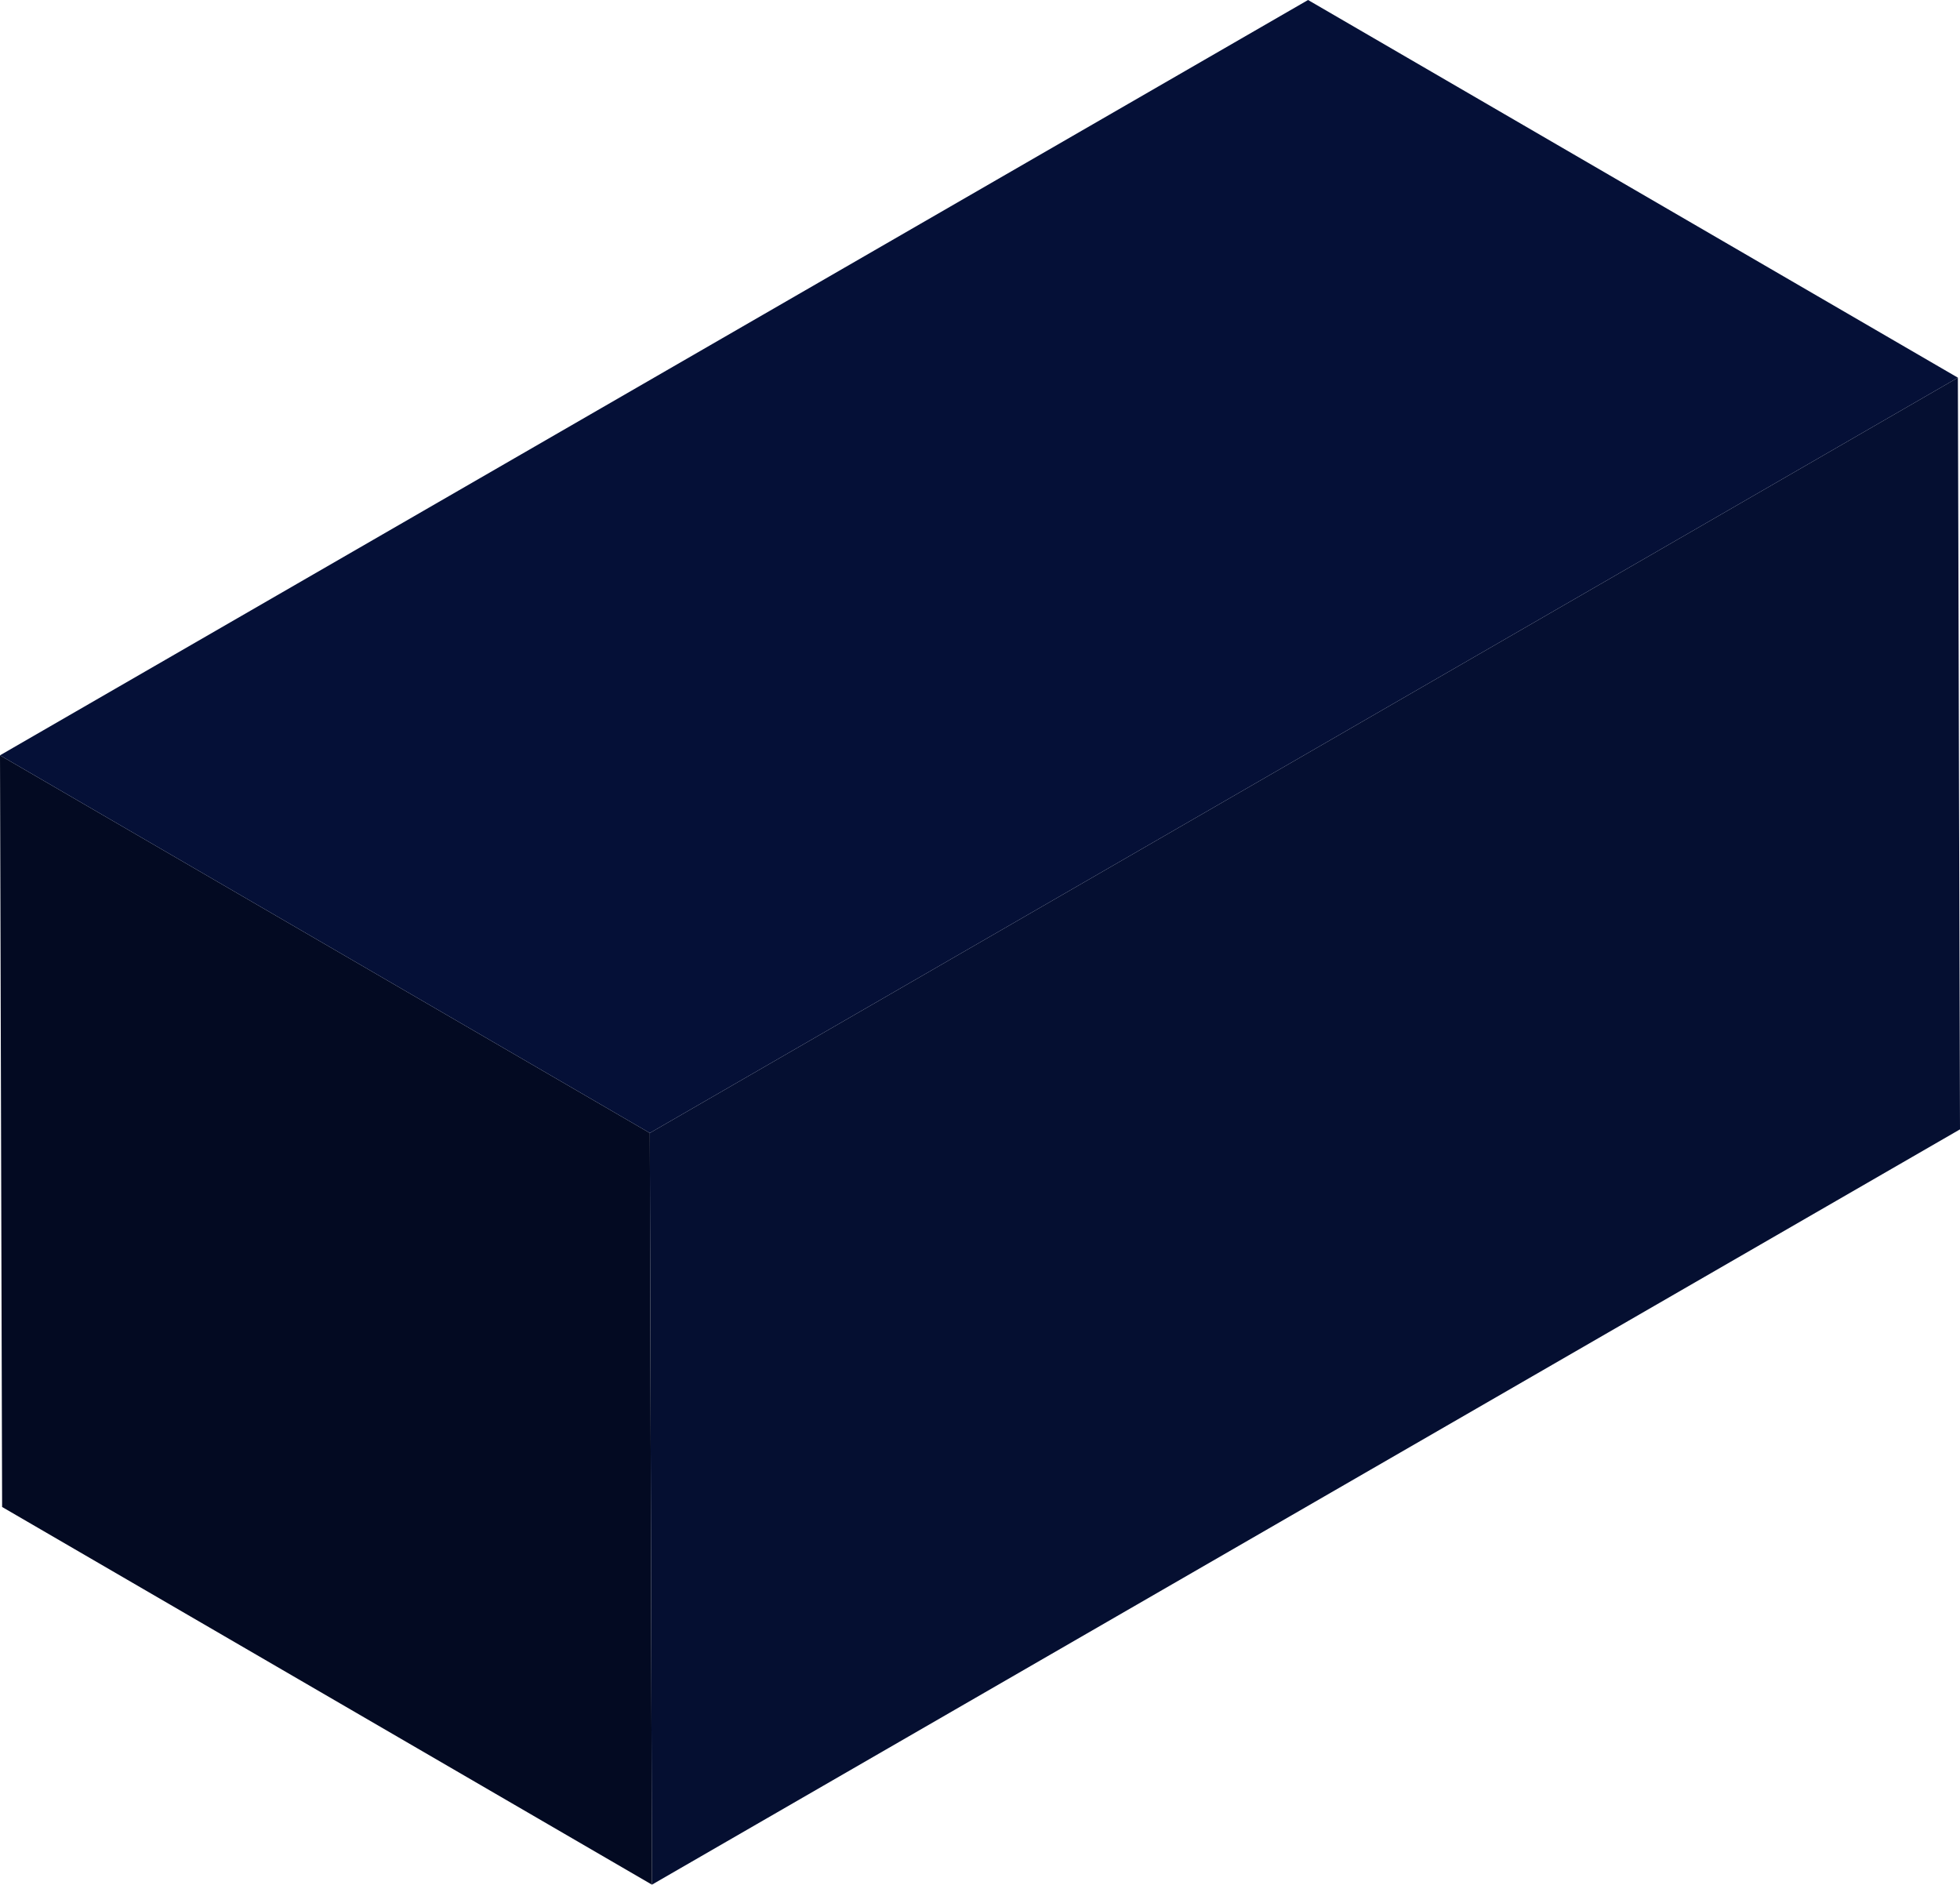
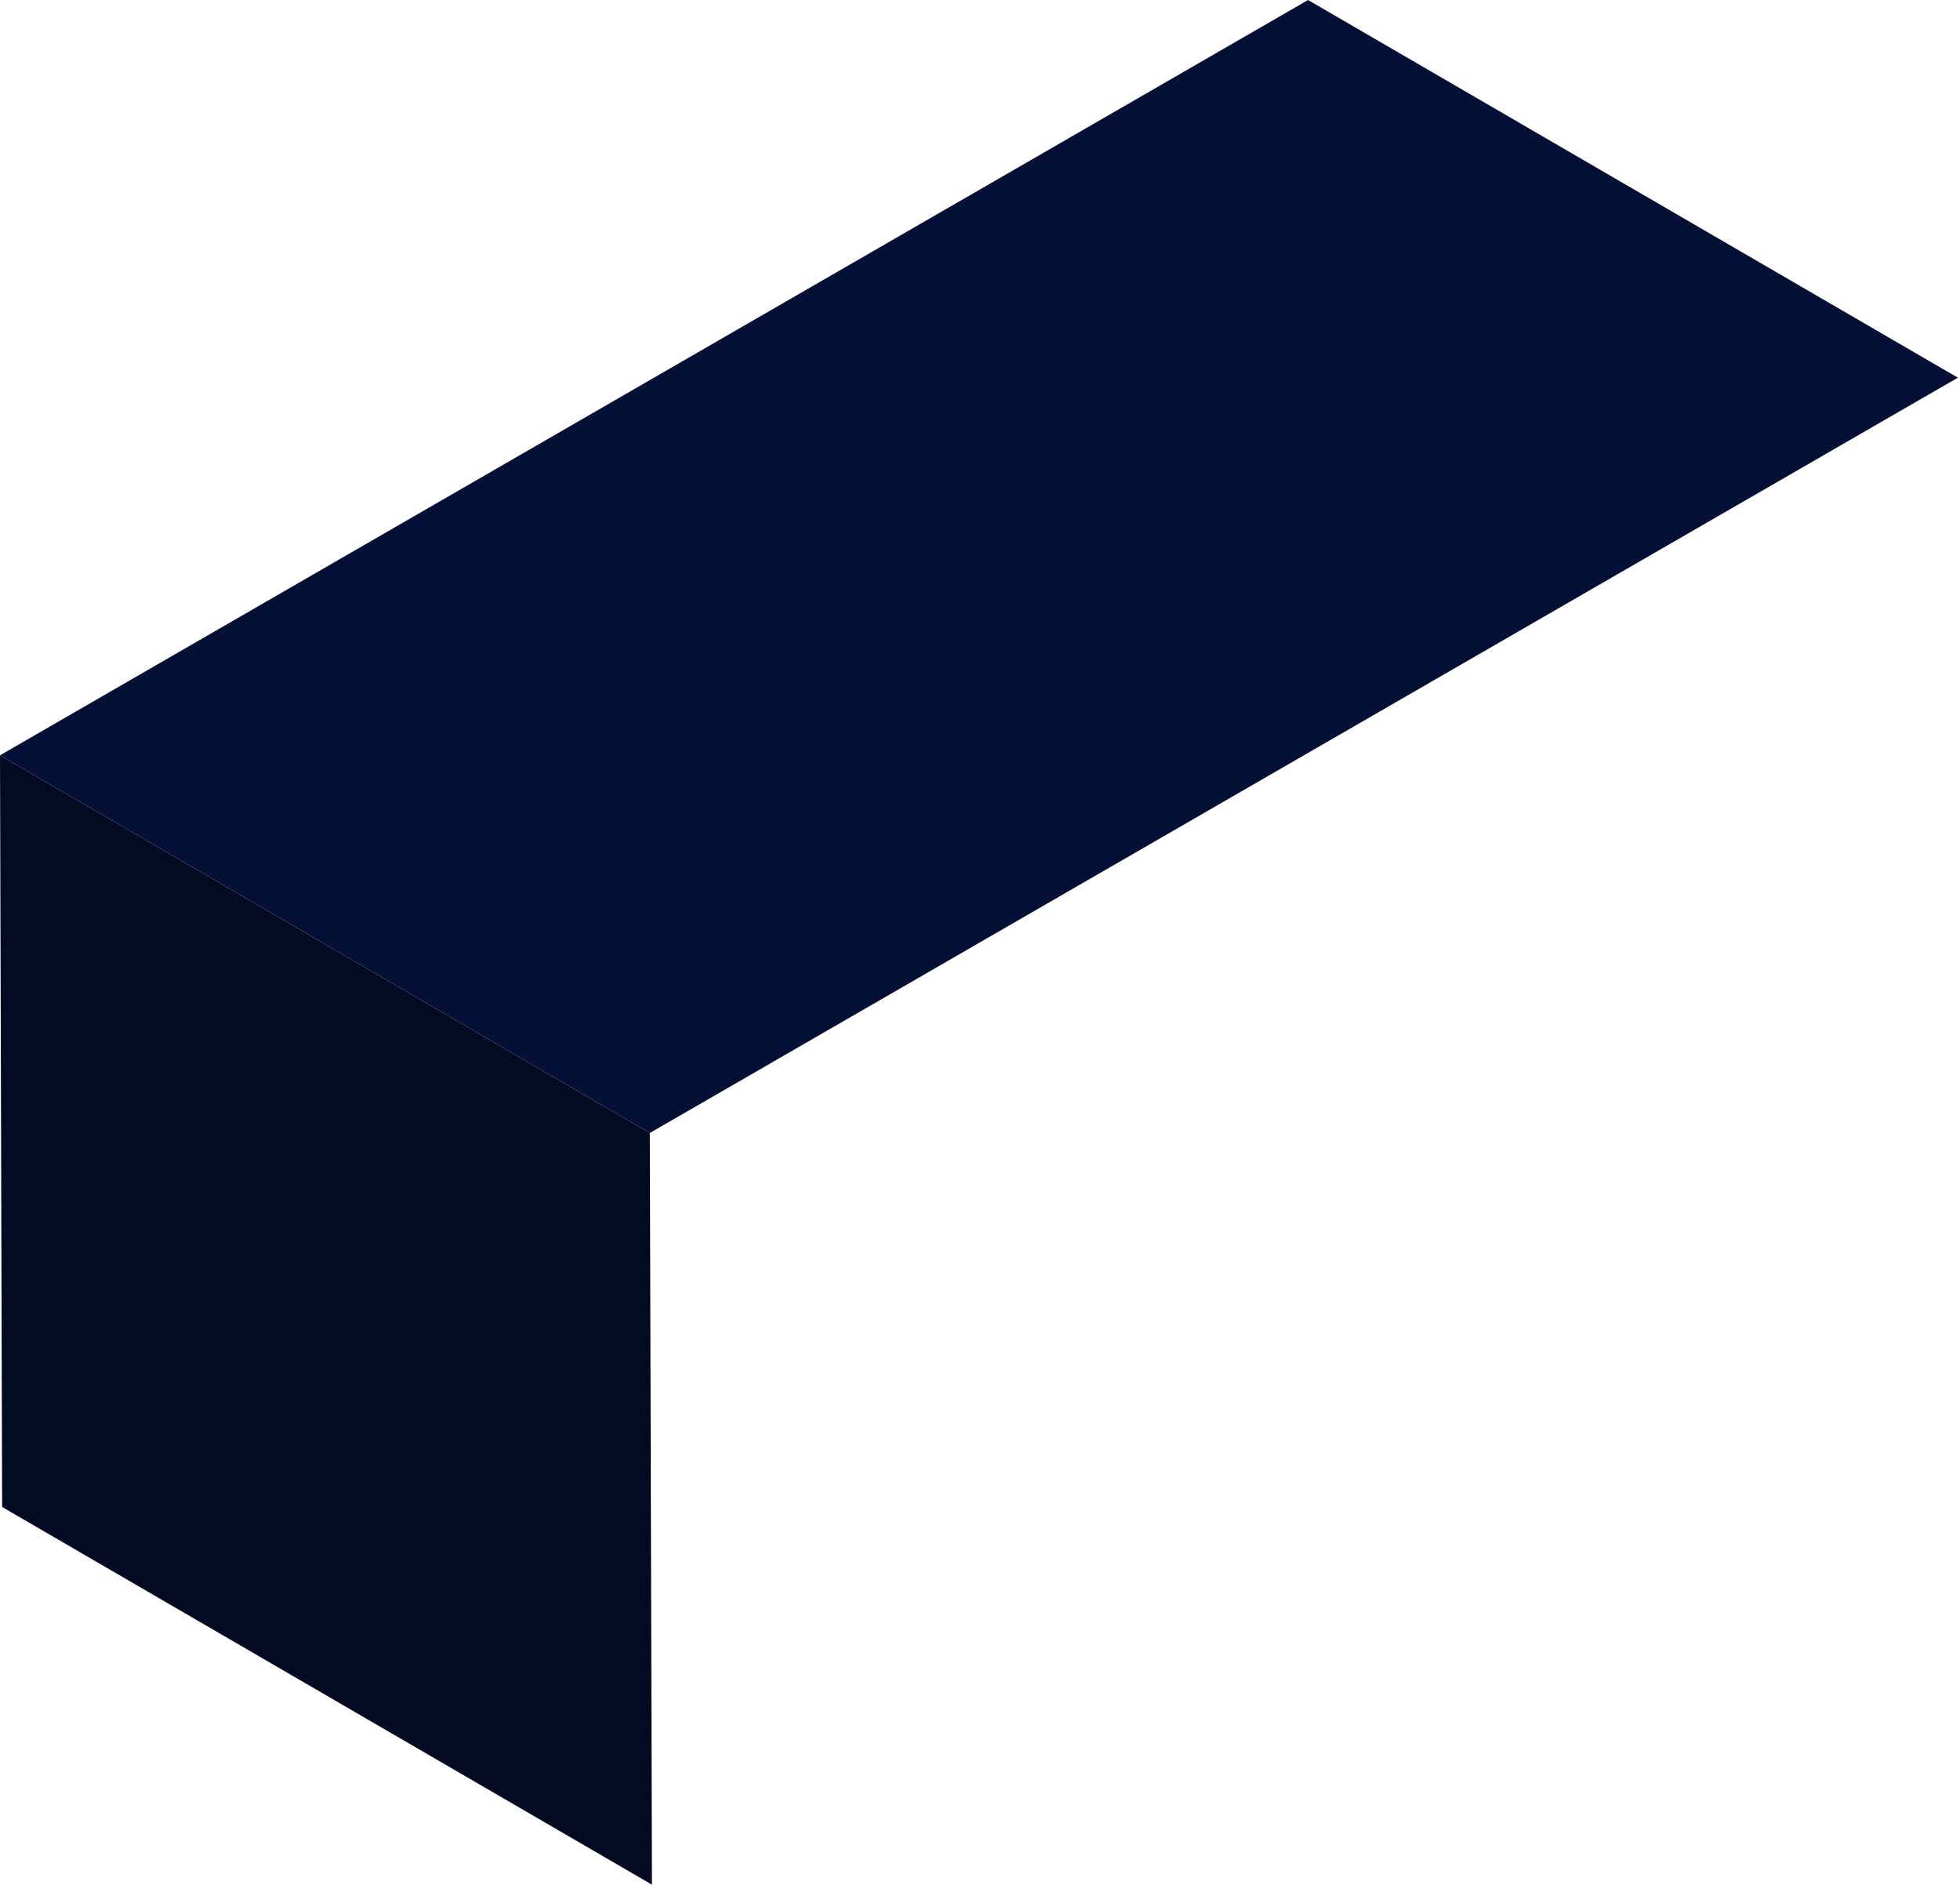
<svg xmlns="http://www.w3.org/2000/svg" id="Layer_2" viewBox="0 0 361.4 347.46">
  <defs>
    <style>.cls-1{fill:#030a22;}.cls-1,.cls-2,.cls-3{stroke-width:0px;}.cls-2{fill:#051037;}.cls-3{fill:#050f31;}.cls-4{isolation:isolate;}</style>
  </defs>
  <g id="Layer_2-2">
    <g class="cls-4">
-       <polygon class="cls-3" points="361.01 69.63 361.4 208.21 120.21 347.46 119.82 208.88 361.01 69.63" />
      <polygon class="cls-1" points="120.21 347.46 .39 277.83 0 139.25 119.82 208.88 120.21 347.46" />
      <polygon class="cls-2" points="119.82 208.88 0 139.25 241.19 0 361.01 69.63 119.82 208.88" />
    </g>
  </g>
</svg>